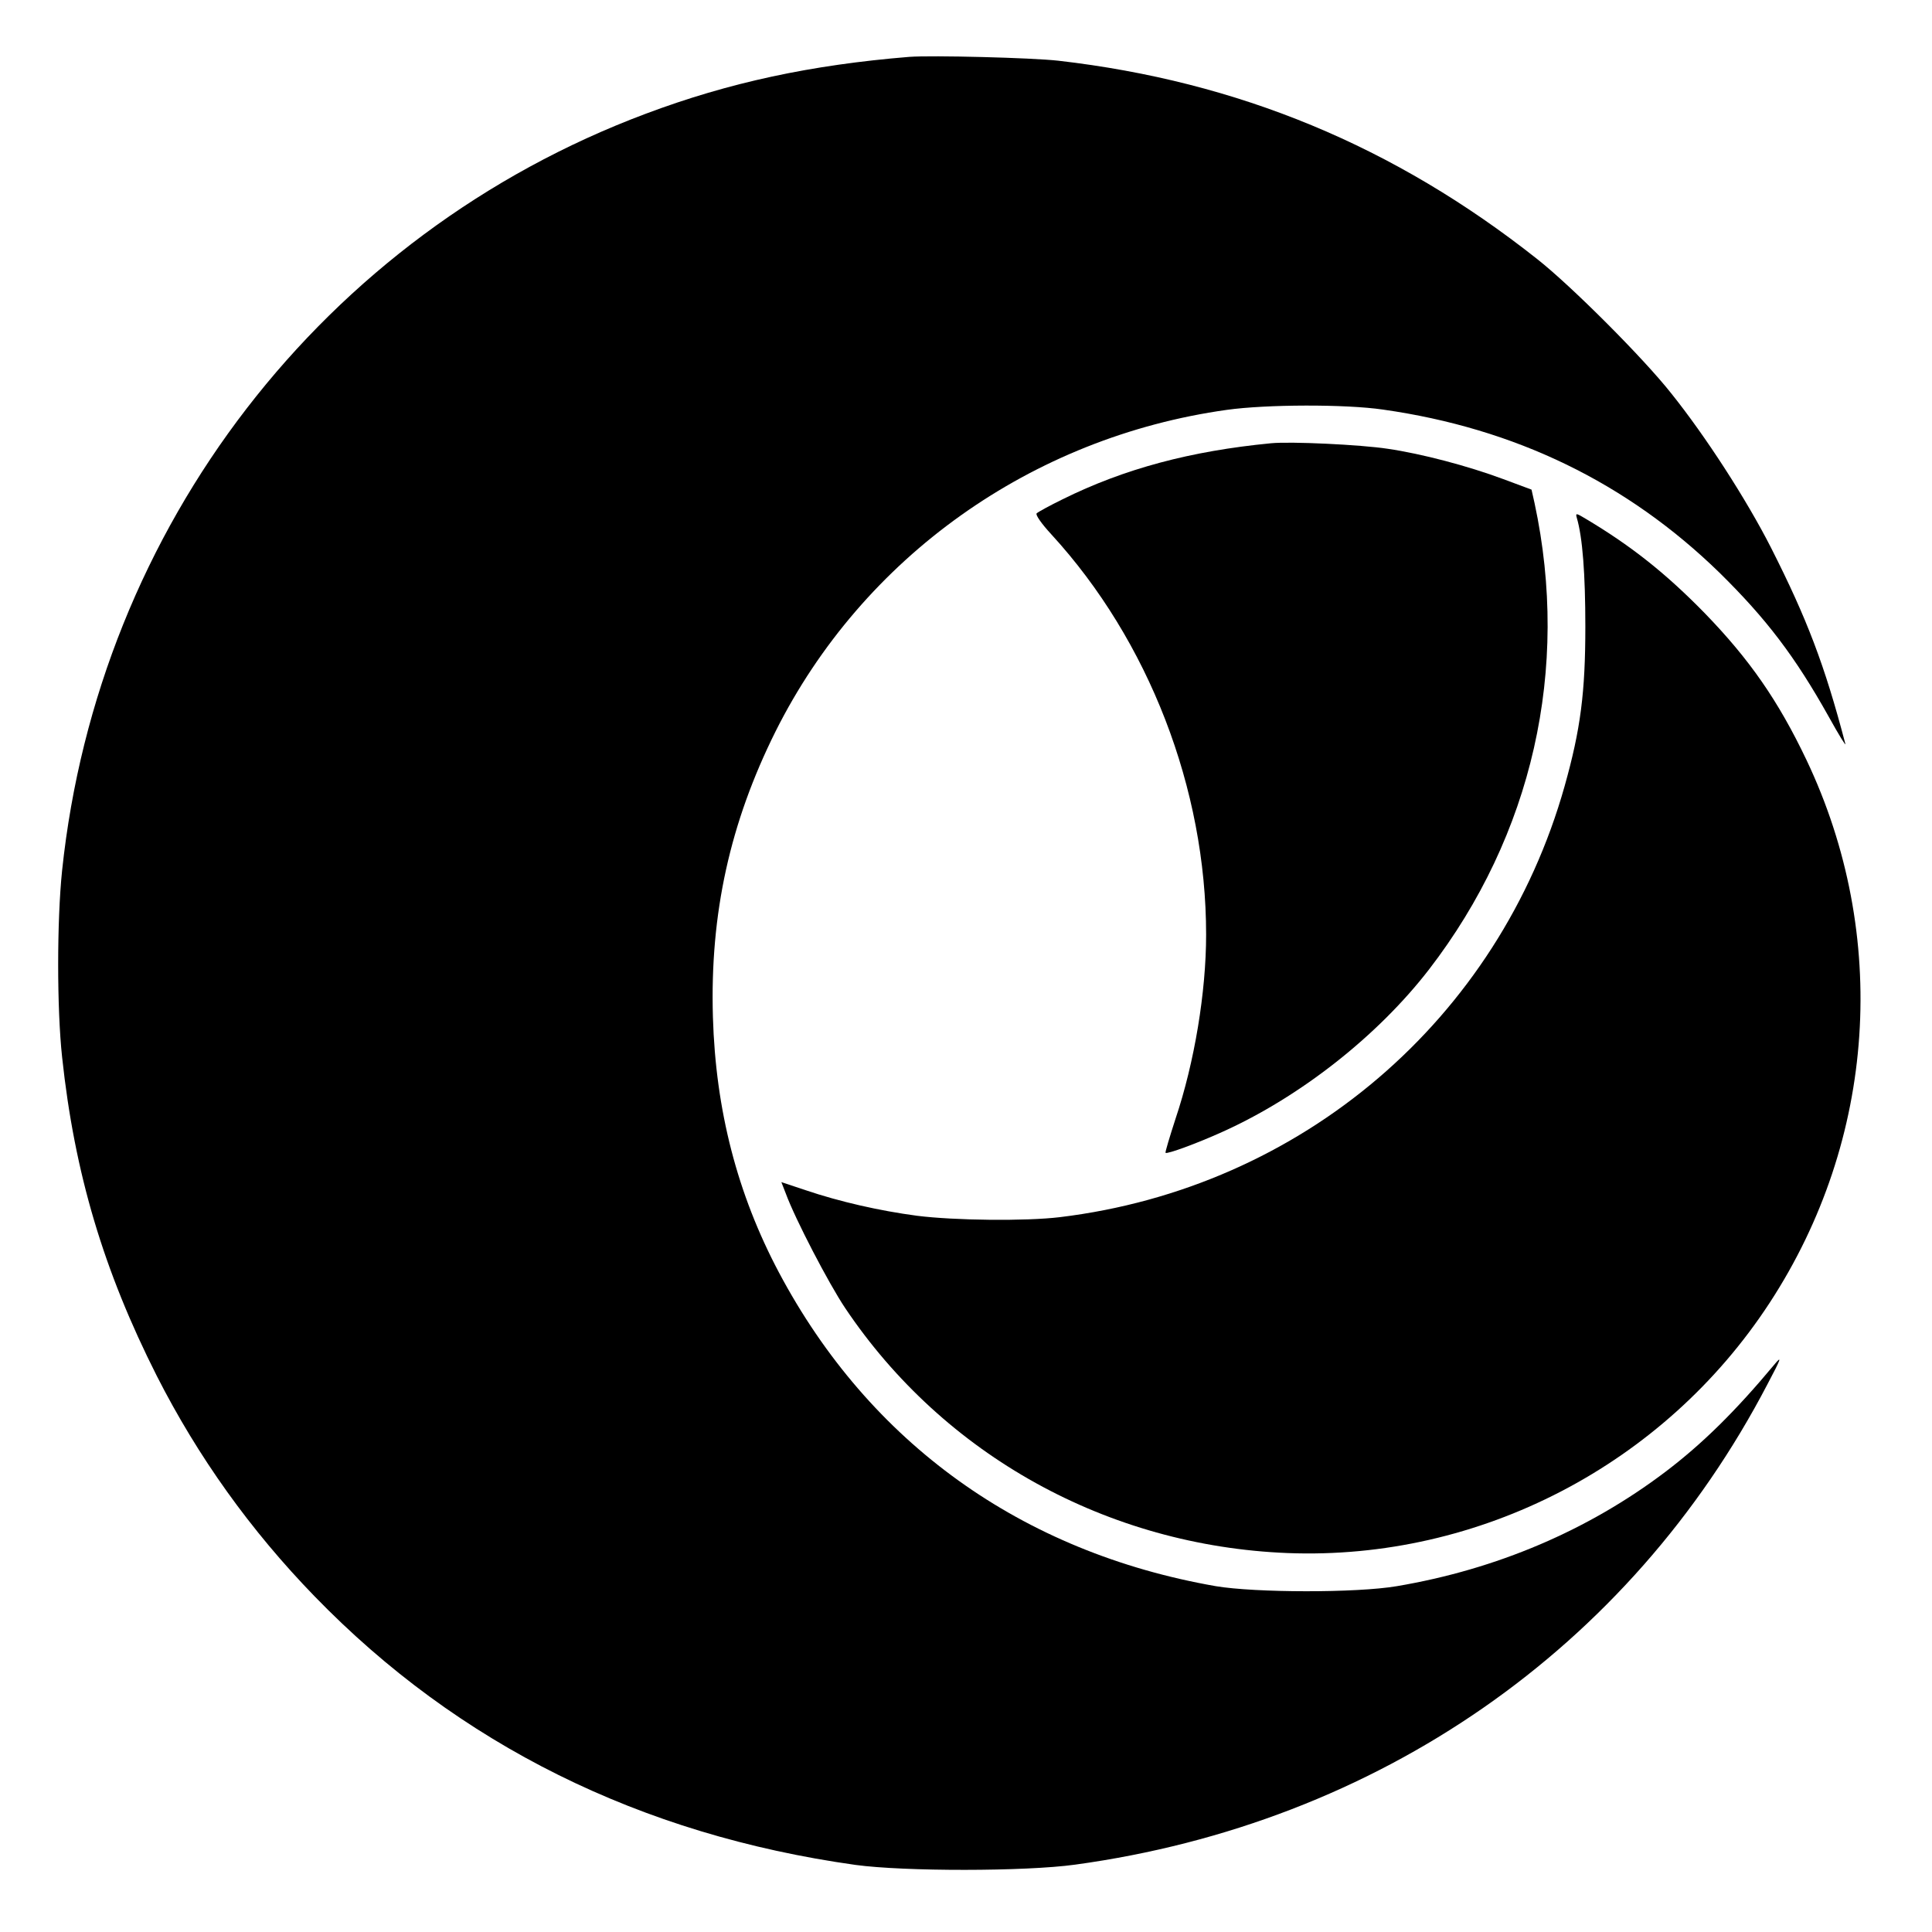
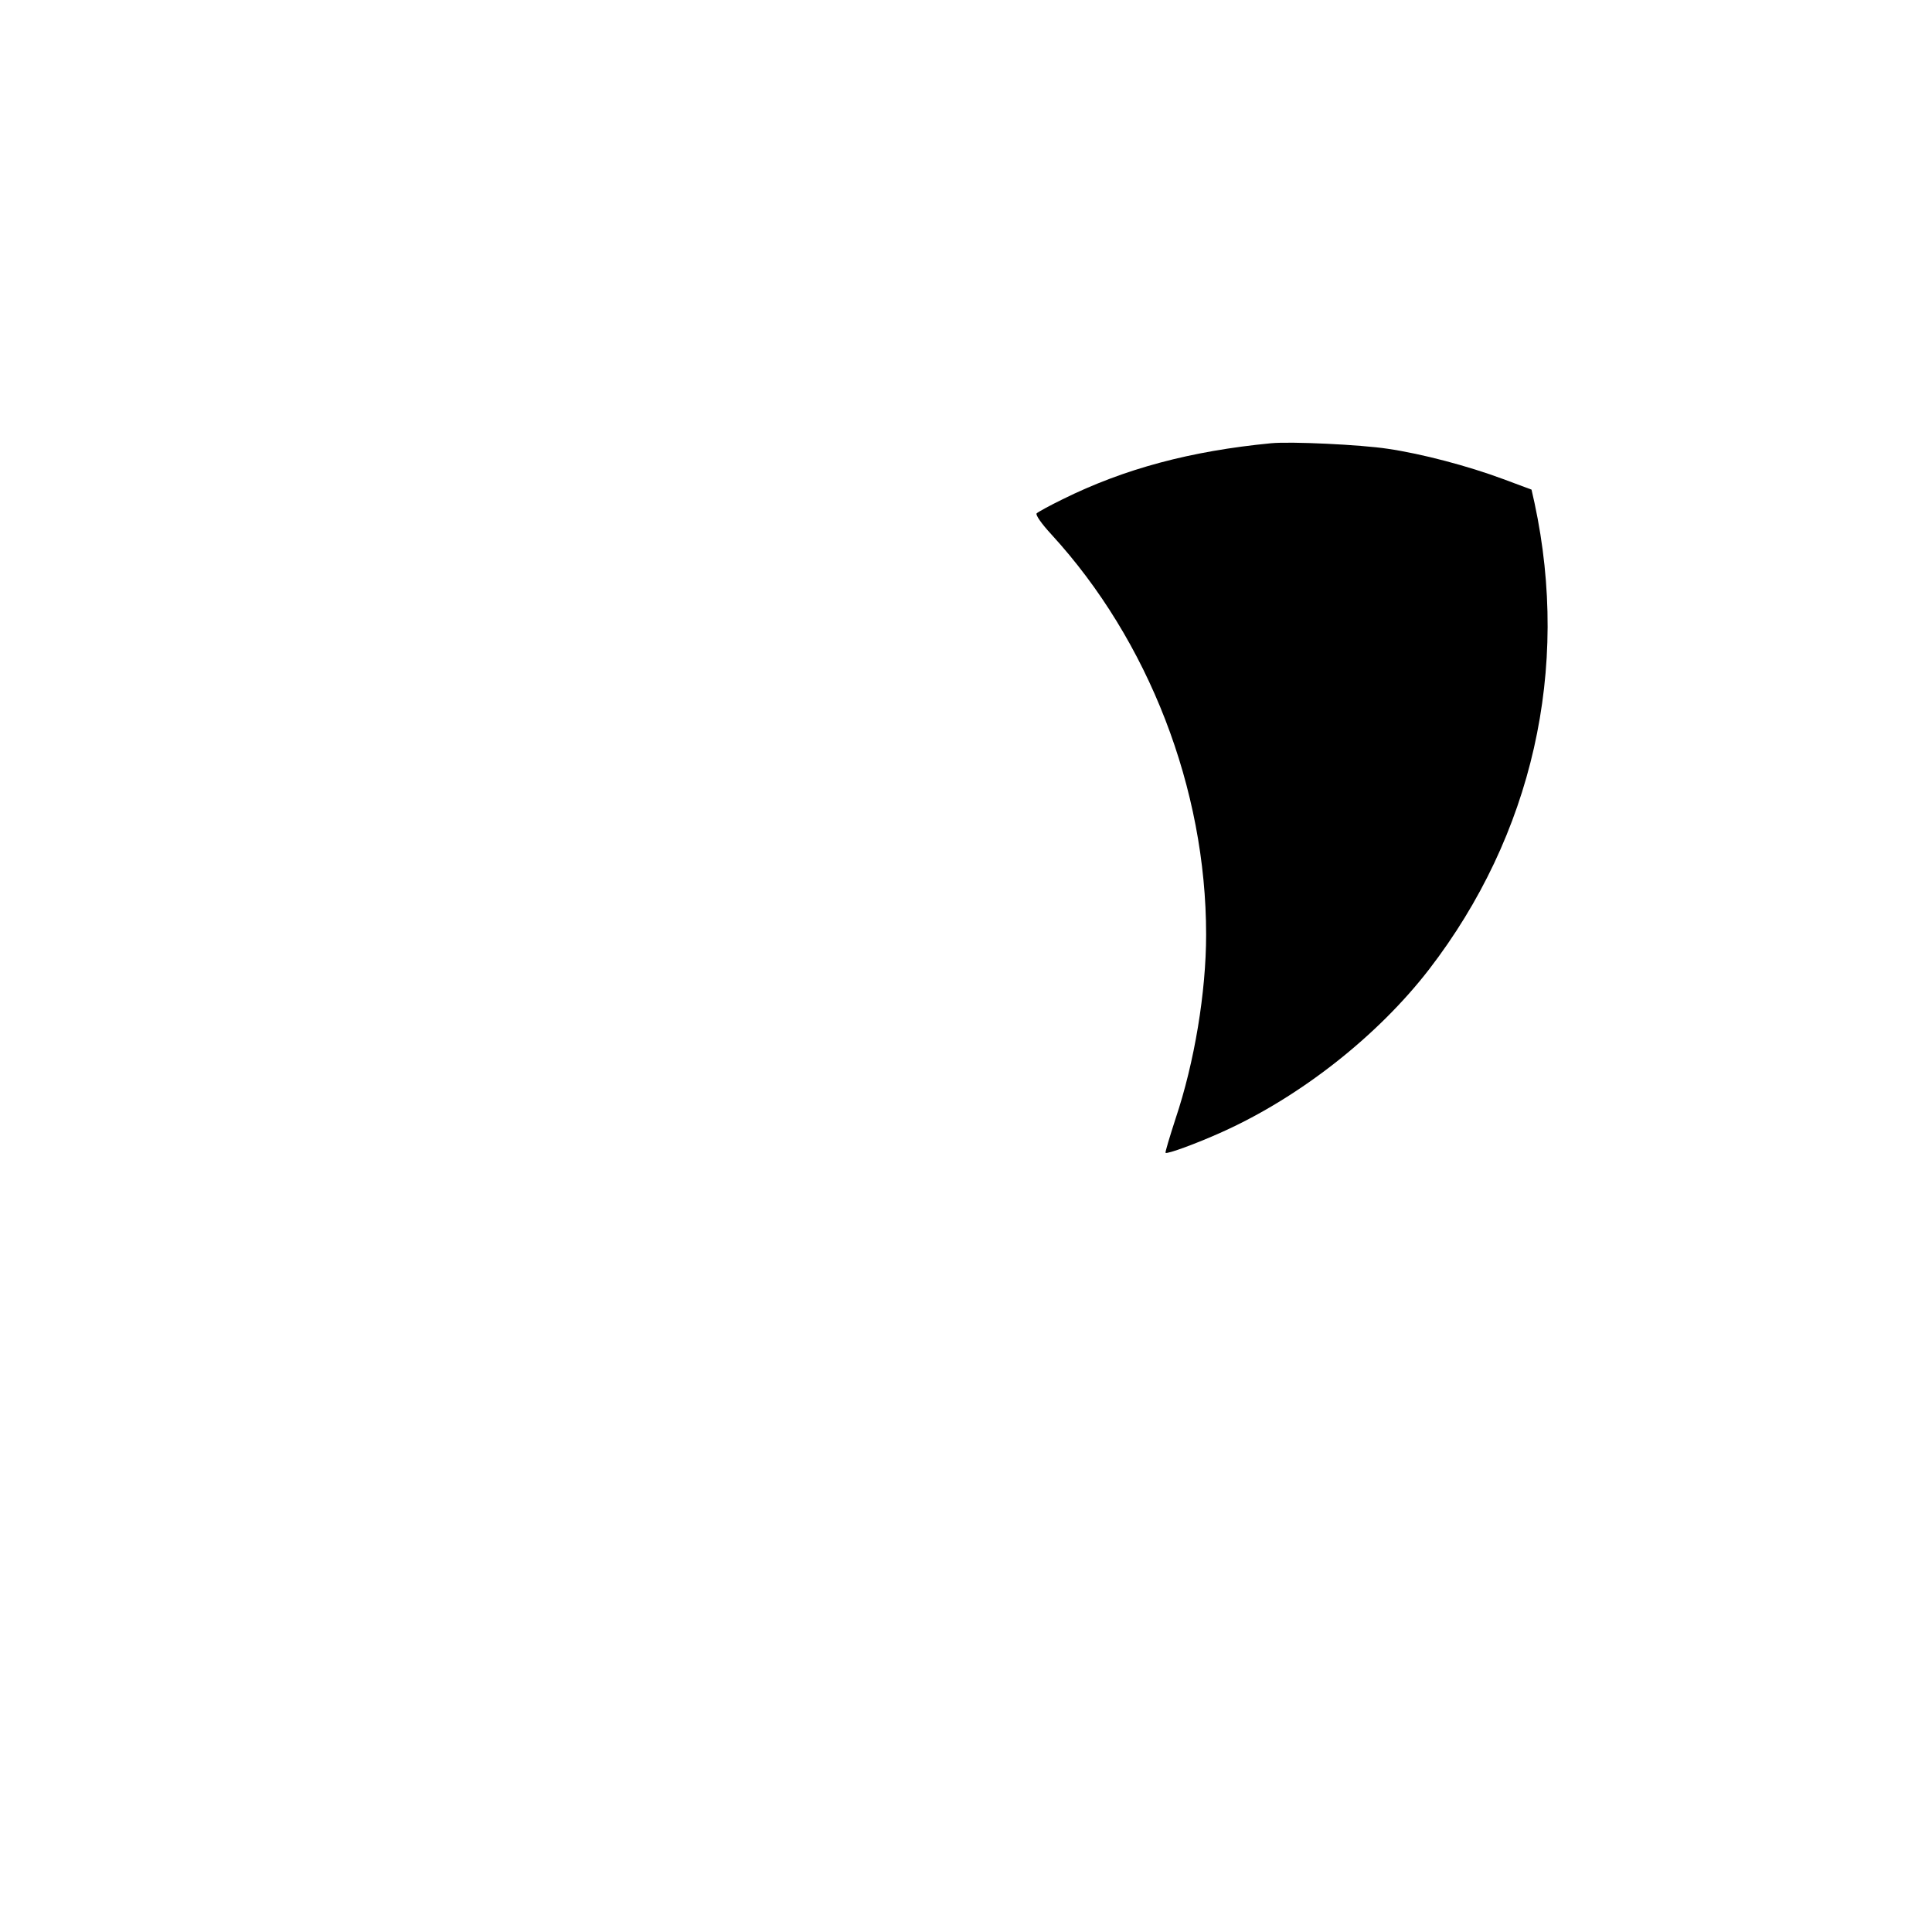
<svg xmlns="http://www.w3.org/2000/svg" version="1.0" width="700pt" height="700pt" viewBox="0 0 700 700" preserveAspectRatio="xMidYMid meet">
  <g transform="translate(0,700) scale(0.1,-0.1)" fill="#000000" stroke="none">
-     <path d="M3295 6794 c-356 -29 -654 -93 -955 -206 -1167 -437 -1984 -1496 -2115 -2742 -19 -183 -19 -500 0 -676 45 -421 150 -773 343 -1155 149 -293 339 -559 572 -799 521 -537 1181 -864 1960 -973 177 -24 614 -24 795 1 1097 150 2010 784 2509 1741 51 96 53 105 24 70 -140 -168 -260 -286 -393 -387 -281 -213 -613 -354 -974 -415 -147 -25 -513 -24 -656 0 -704 123 -1255 519 -1583 1137 -151 285 -229 588 -239 925 -11 375 62 704 227 1035 316 631 927 1066 1635 1165 143 20 429 21 566 1 479 -68 884 -265 1218 -590 171 -168 275 -305 397 -523 36 -65 63 -109 60 -98 -75 286 -139 453 -269 710 -89 175 -237 404 -362 560 -101 128 -362 389 -485 486 -518 410 -1084 644 -1735 719 -97 11 -459 20 -540 14z" />
    <path d="M4605 5394 c-290 -28 -531 -92 -755 -203 -47 -23 -89 -46 -94 -51 -5 -5 17 -37 54 -77 352 -384 560 -921 560 -1449 0 -208 -42 -463 -111 -668 -21 -65 -38 -121 -36 -123 6 -5 111 33 206 76 282 127 563 348 749 589 374 486 511 1088 382 1689 l-11 49 -102 38 c-129 48 -296 92 -419 110 -98 15 -352 27 -423 20z" />
-     <path d="M5713 5124 c21 -71 31 -204 31 -394 0 -238 -17 -372 -75 -578 -238 -845 -953 -1456 -1829 -1562 -124 -15 -382 -12 -517 5 -136 18 -281 51 -405 93 l-87 29 16 -41 c34 -93 156 -327 215 -415 358 -534 951 -862 1603 -888 696 -27 1364 320 1747 907 386 591 435 1332 133 1967 -102 214 -206 364 -369 532 -140 143 -264 242 -430 341 -35 21 -38 22 -33 4z" />
  </g>
</svg>